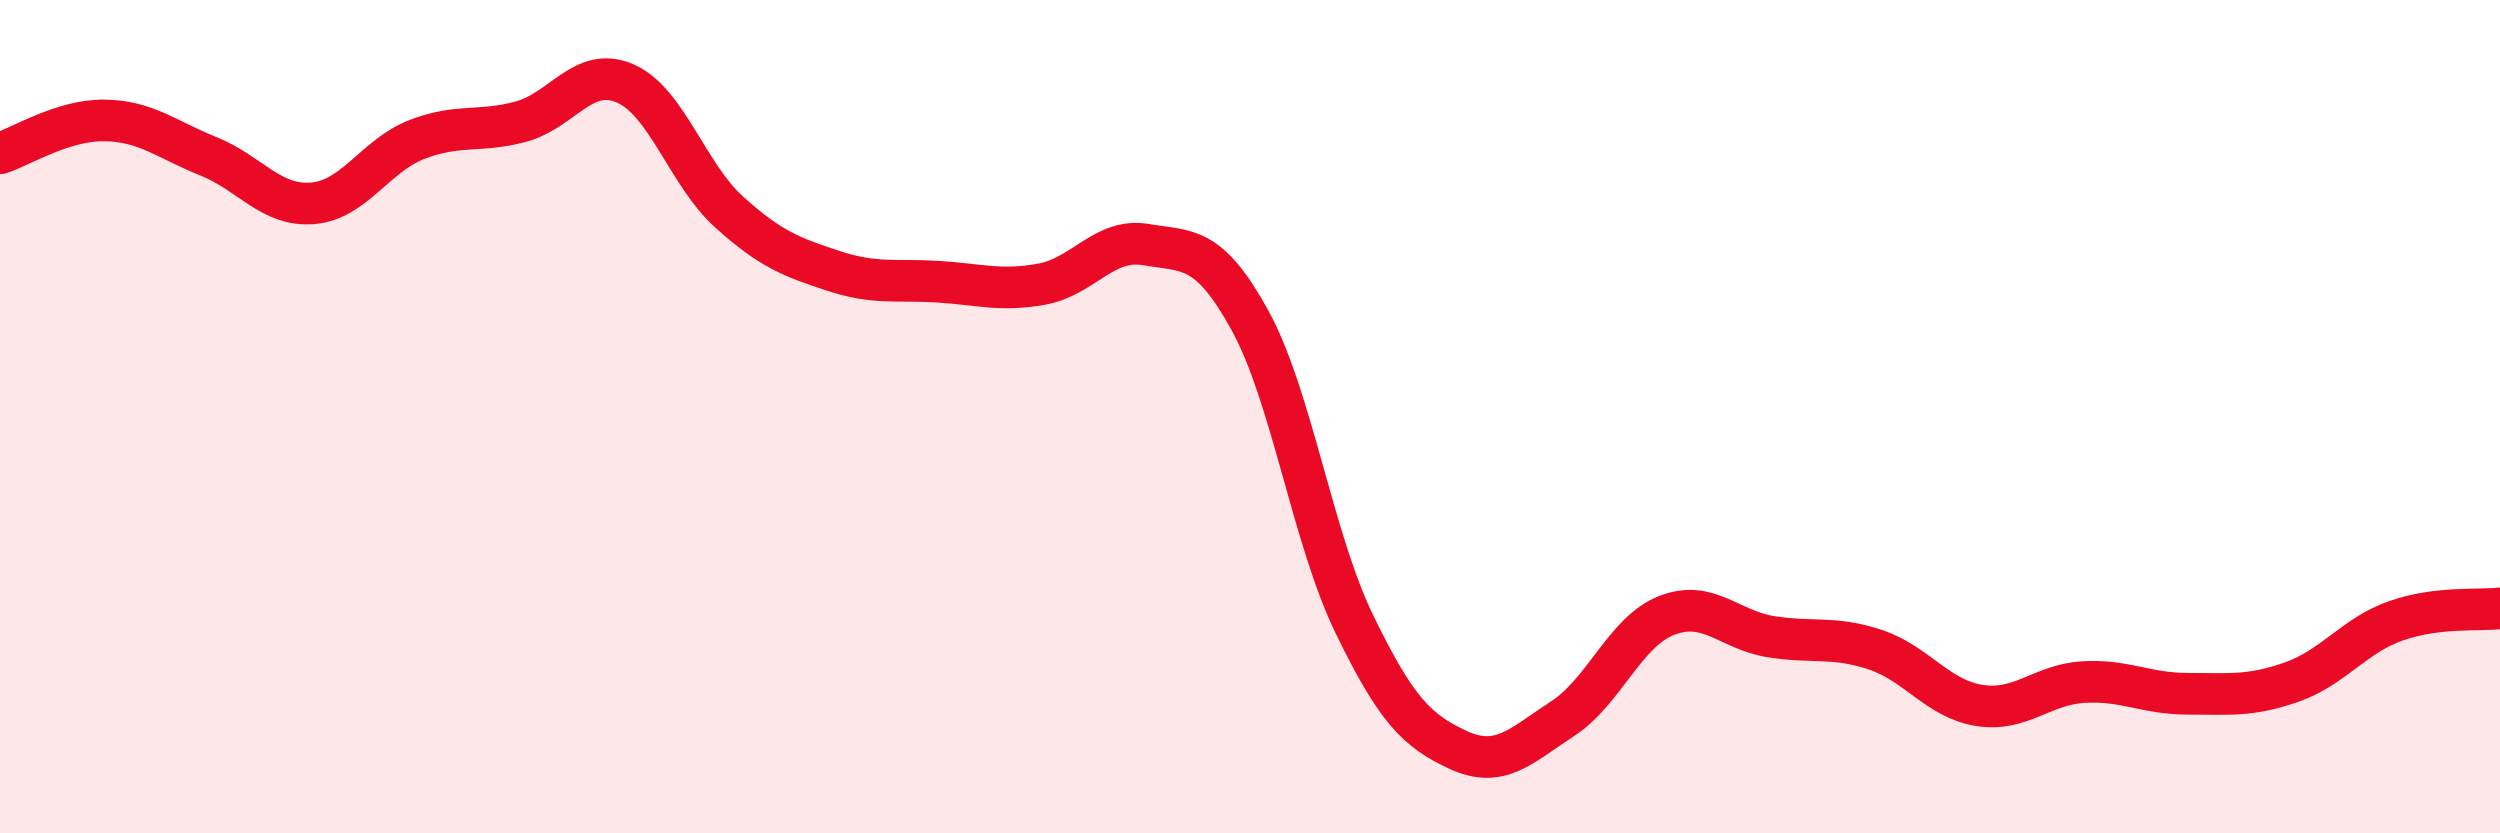
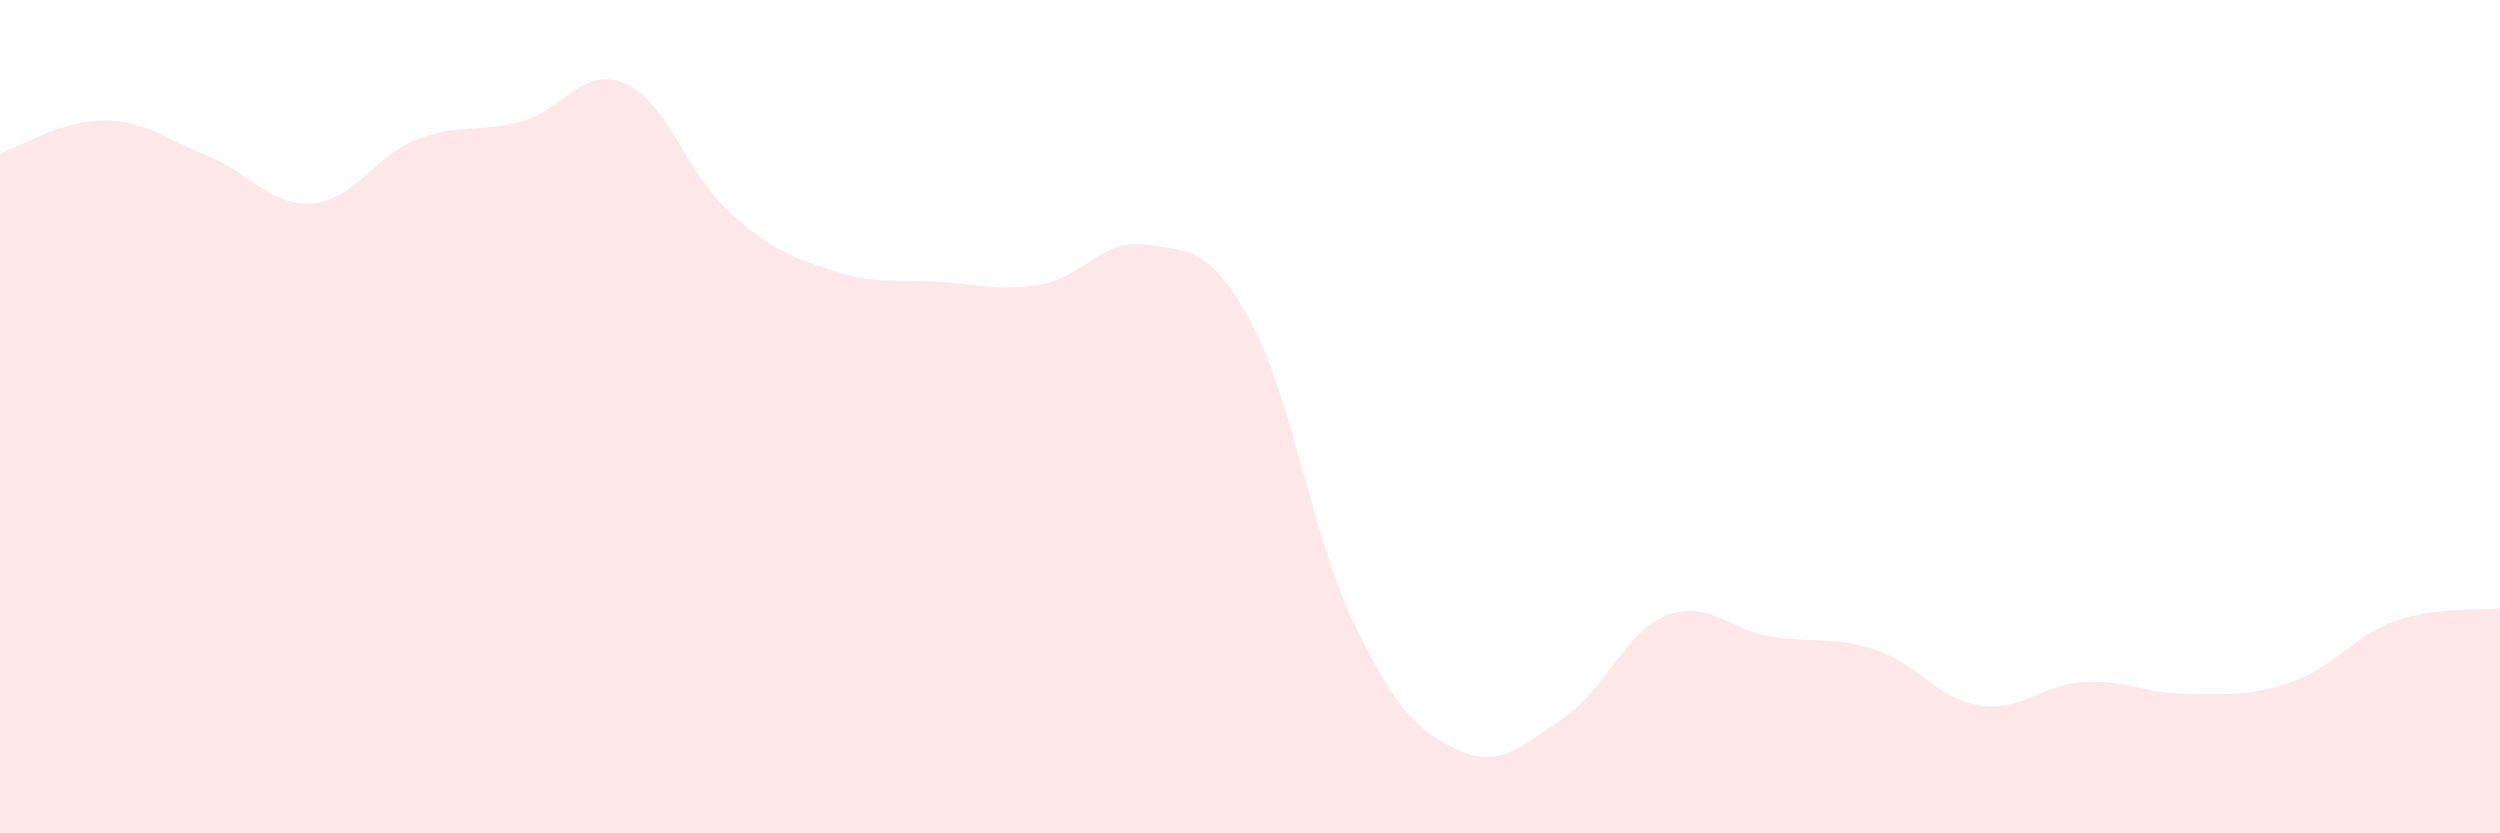
<svg xmlns="http://www.w3.org/2000/svg" width="60" height="20" viewBox="0 0 60 20">
  <path d="M 0,3.68 C 0.5,3.52 1.5,2.88 2.5,2.89 C 3.5,2.9 4,3.35 5,3.75 C 6,4.15 6.5,4.96 7.5,4.88 C 8.5,4.8 9,3.74 10,3.35 C 11,2.96 11.5,3.19 12.5,2.92 C 13.5,2.65 14,1.57 15,2 C 16,2.43 16.5,4.19 17.5,5.09 C 18.5,5.99 19,6.17 20,6.5 C 21,6.83 21.5,6.7 22.5,6.76 C 23.5,6.82 24,7 25,6.82 C 26,6.64 26.5,5.7 27.5,5.87 C 28.5,6.04 29,5.87 30,7.69 C 31,9.51 31.5,12.91 32.5,14.97 C 33.5,17.03 34,17.54 35,18 C 36,18.46 36.5,17.9 37.5,17.25 C 38.5,16.6 39,15.16 40,14.77 C 41,14.38 41.5,15.12 42.5,15.28 C 43.5,15.44 44,15.26 45,15.59 C 46,15.92 46.5,16.77 47.5,16.93 C 48.5,17.09 49,16.43 50,16.37 C 51,16.31 51.5,16.65 52.5,16.65 C 53.5,16.65 54,16.72 55,16.37 C 56,16.02 56.5,15.25 57.5,14.9 C 58.5,14.55 59.5,14.66 60,14.6L60 20L0 20Z" fill="#EB0A25" opacity="0.1" stroke-linecap="round" stroke-linejoin="round" />
-   <path d="M 0,3.68 C 0.5,3.52 1.5,2.88 2.5,2.89 C 3.5,2.9 4,3.35 5,3.75 C 6,4.15 6.5,4.96 7.5,4.88 C 8.5,4.8 9,3.74 10,3.35 C 11,2.96 11.5,3.19 12.5,2.92 C 13.5,2.65 14,1.57 15,2 C 16,2.43 16.5,4.19 17.5,5.09 C 18.5,5.99 19,6.17 20,6.5 C 21,6.83 21.5,6.7 22.5,6.76 C 23.5,6.82 24,7 25,6.82 C 26,6.64 26.5,5.7 27.5,5.87 C 28.5,6.04 29,5.87 30,7.69 C 31,9.51 31.5,12.91 32.5,14.97 C 33.5,17.03 34,17.54 35,18 C 36,18.46 36.5,17.9 37.5,17.25 C 38.5,16.6 39,15.16 40,14.77 C 41,14.38 41.5,15.12 42.5,15.28 C 43.5,15.44 44,15.26 45,15.59 C 46,15.92 46.5,16.77 47.5,16.93 C 48.5,17.09 49,16.43 50,16.37 C 51,16.31 51.5,16.65 52.5,16.65 C 53.5,16.65 54,16.72 55,16.37 C 56,16.02 56.5,15.25 57.5,14.9 C 58.5,14.55 59.5,14.66 60,14.6" stroke="#EB0A25" stroke-width="1" fill="none" stroke-linecap="round" stroke-linejoin="round" />
</svg>